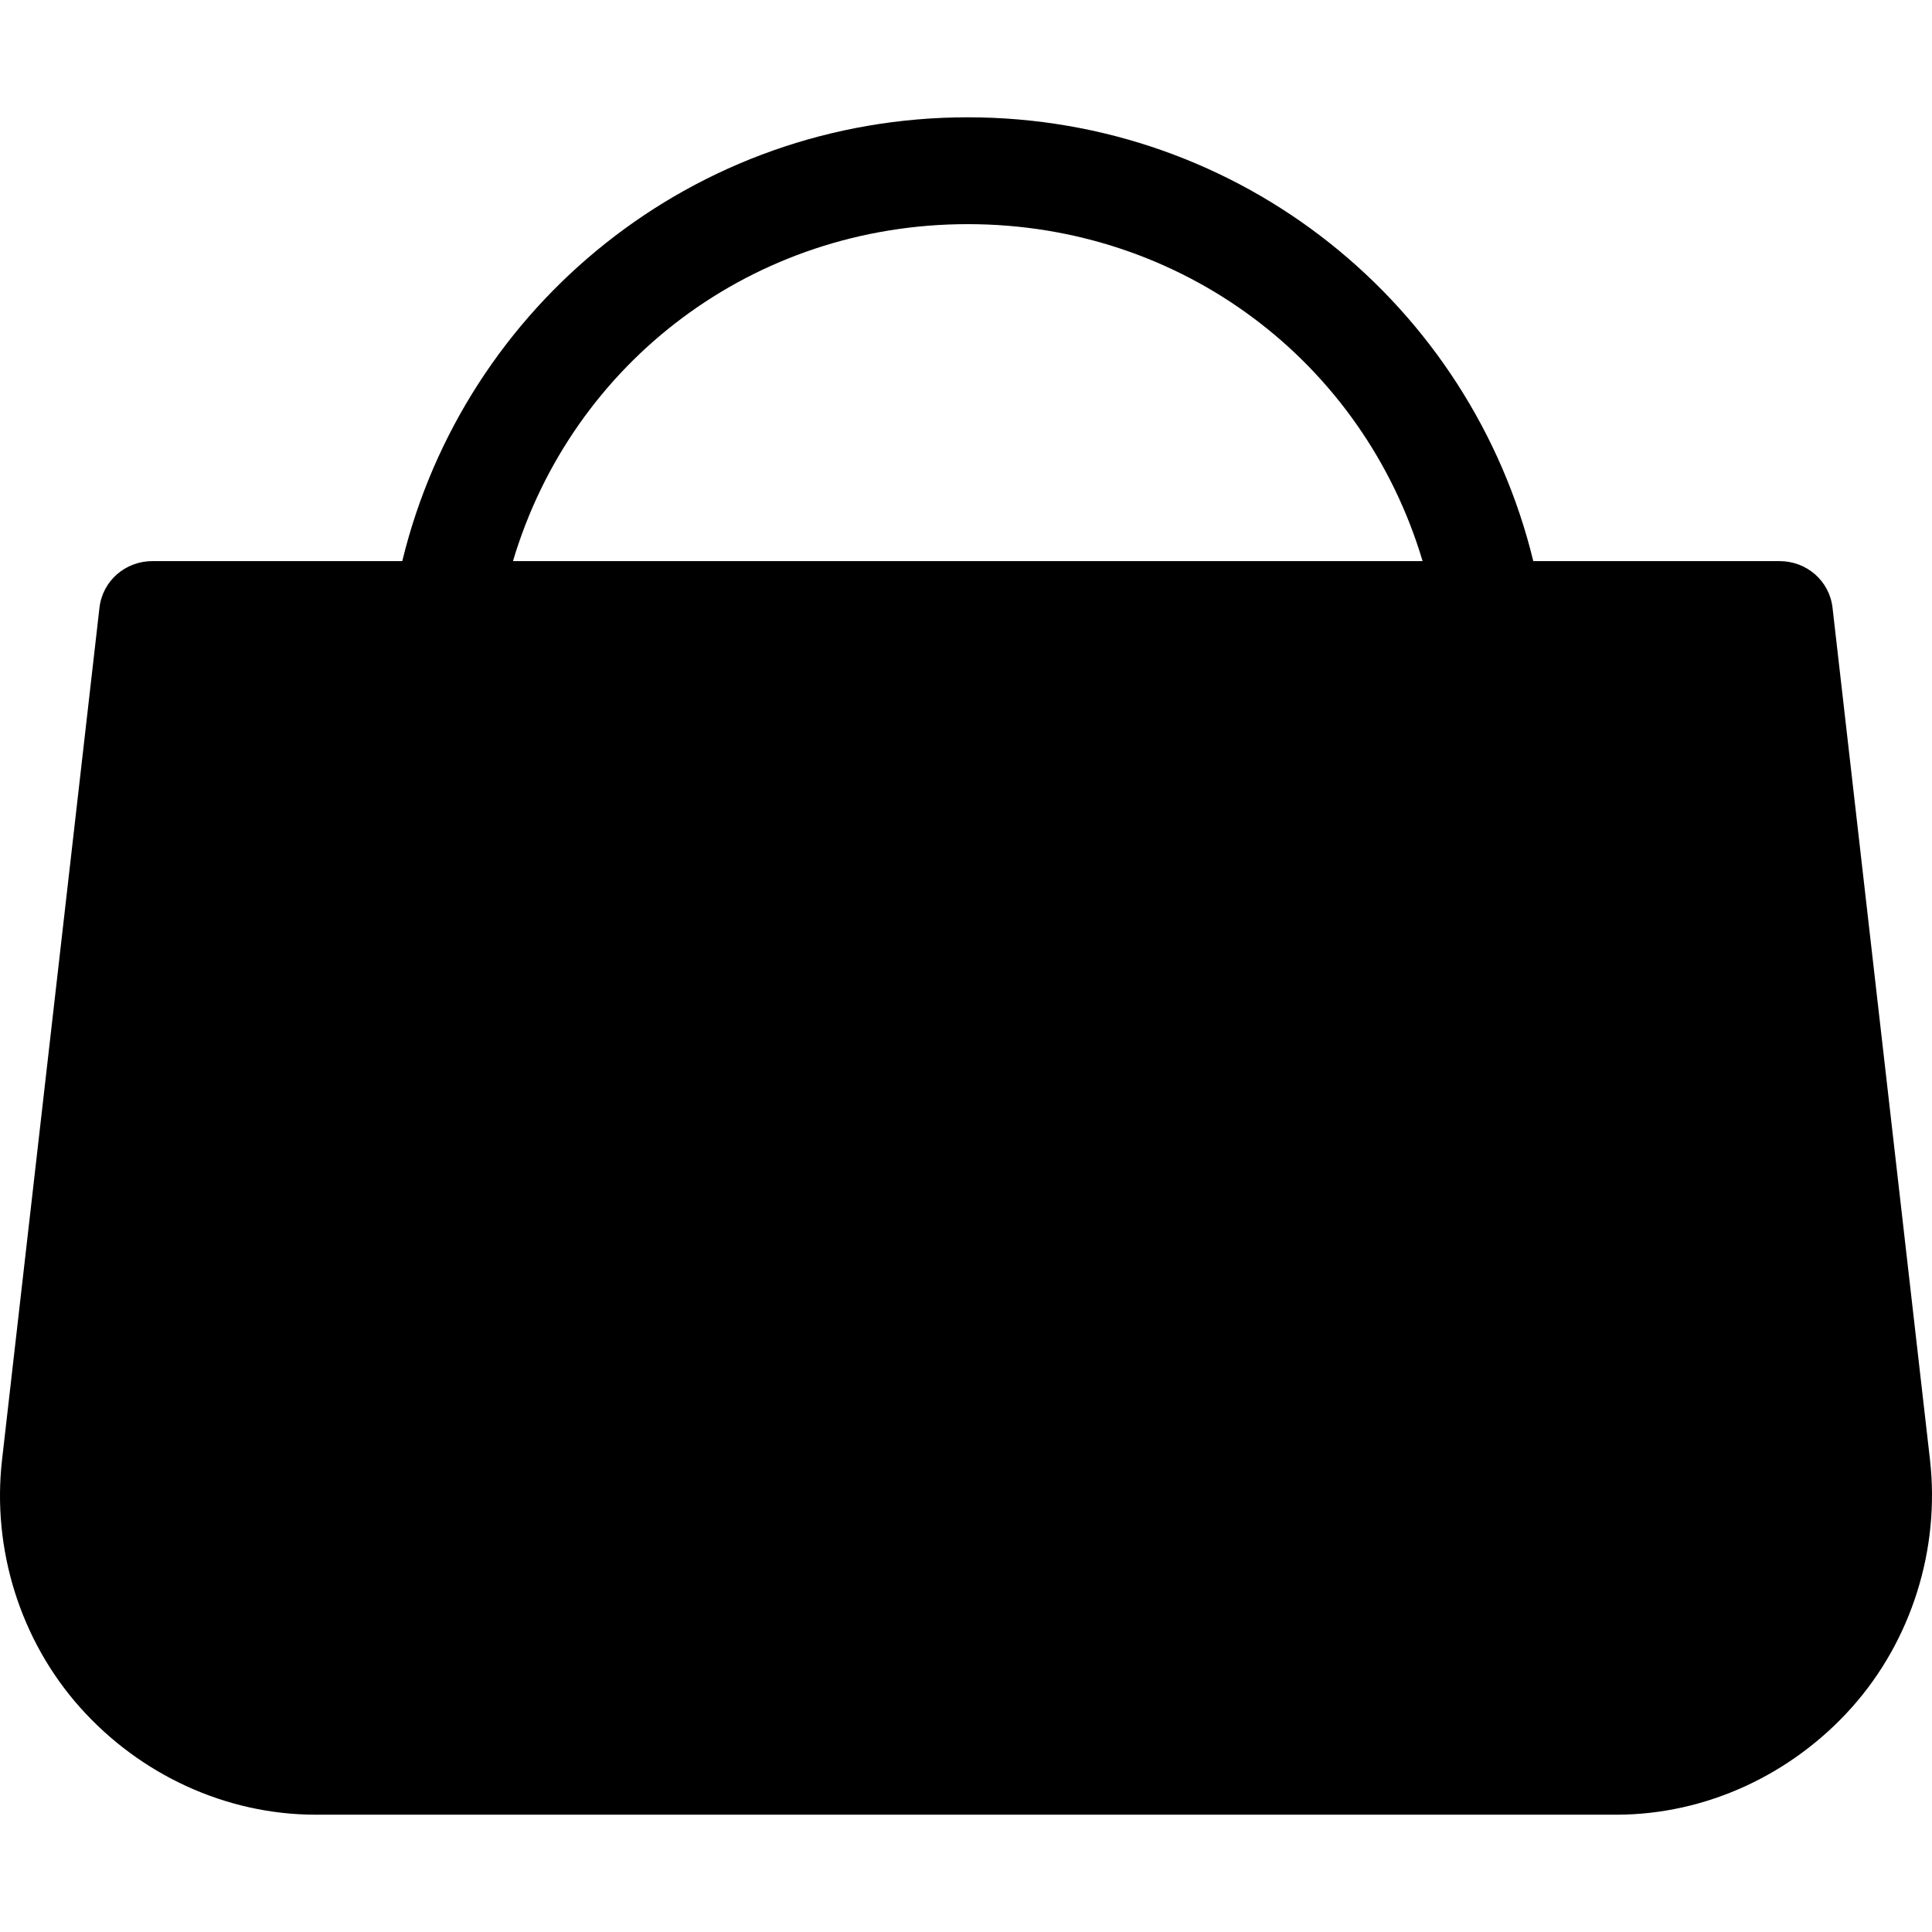
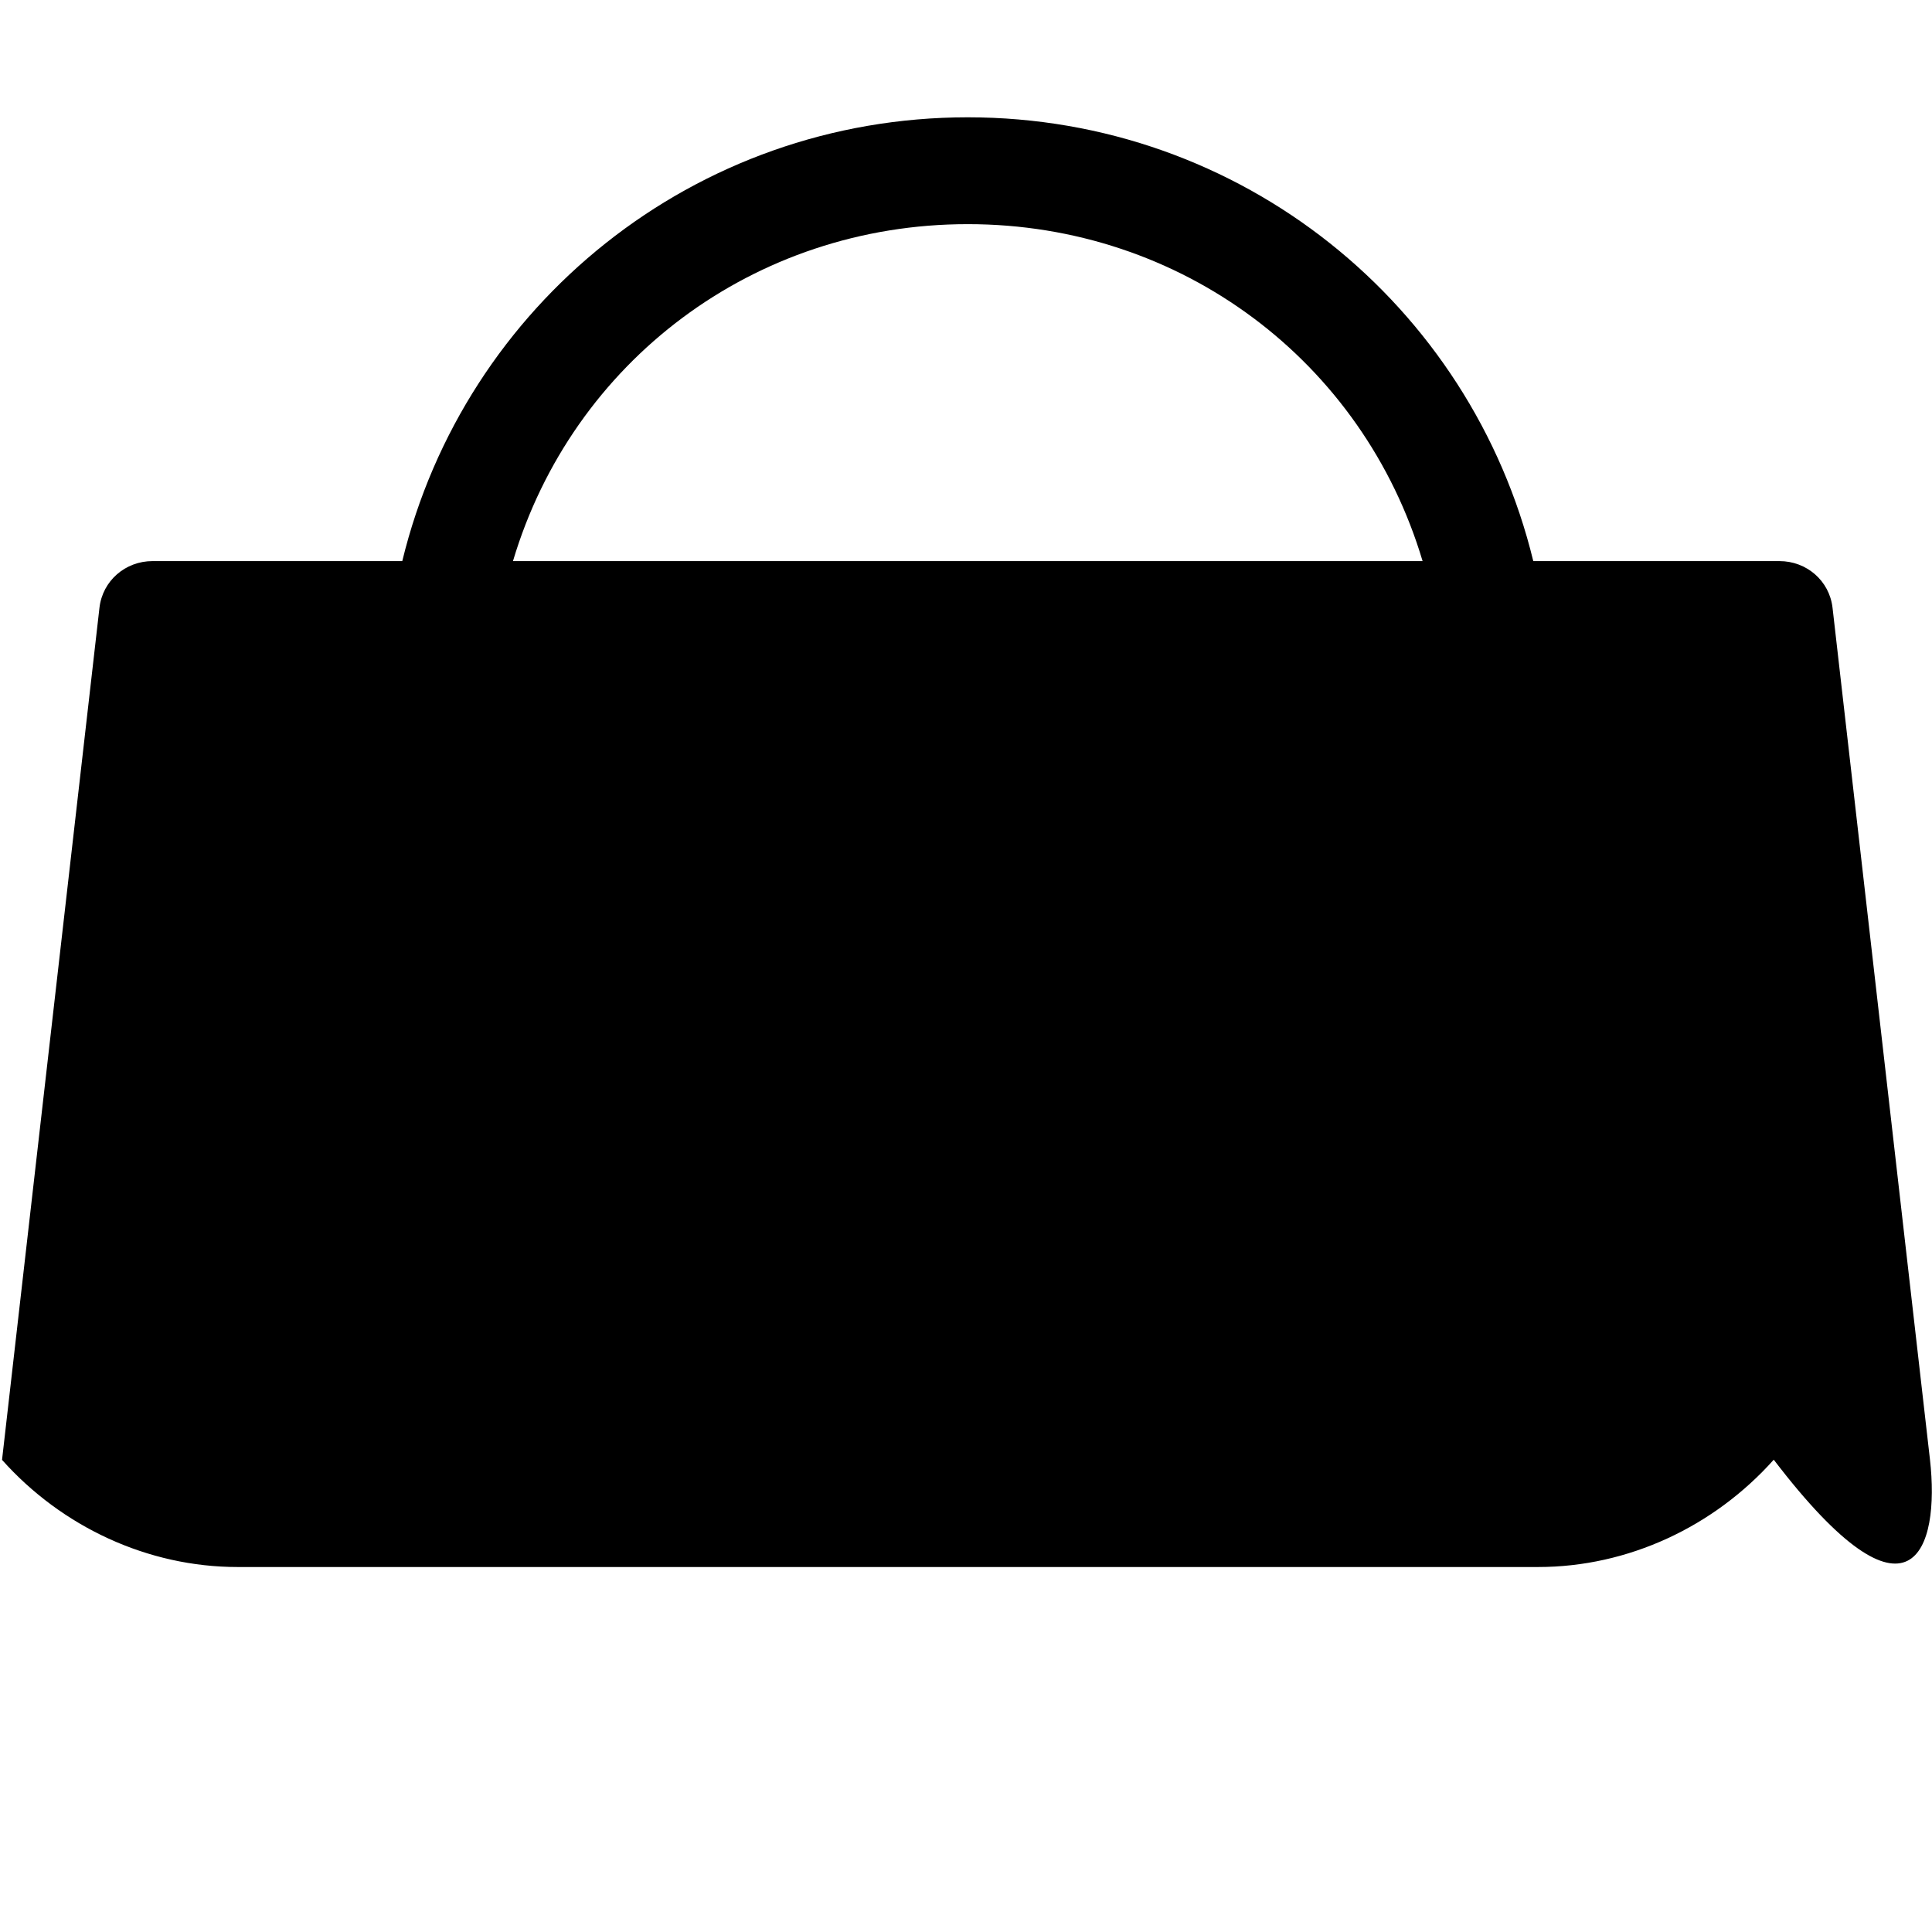
<svg xmlns="http://www.w3.org/2000/svg" version="1.1" id="Capa_1" x="0px" y="0px" viewBox="0 0 271.245 271.245" style="enable-background:new 0 0 271.245 271.245;" xml:space="preserve">
-   <path d="M270.959,204.911L257.281,85.328c-0.433-3.788-3.639-6.552-7.451-6.552h-34.563c-8.75-36-41.017-62.307-79.395-62.307  S65.227,42.776,56.477,78.776H21.415c-3.813,0-7.019,2.764-7.451,6.552L0.286,204.959c-1.434,12.538,2.563,25.356,10.966,34.773  c8.401,9.417,20.459,15.044,33.079,15.044h182.583c12.62,0,24.677-5.65,33.078-15.067  C268.395,230.291,272.392,217.45,270.959,204.911z M135.872,31.469c30.044,0,55.508,19.307,63.853,47.307H72.019  C80.364,50.776,105.828,31.469,135.872,31.469z" />
+   <path d="M270.959,204.911L257.281,85.328c-0.433-3.788-3.639-6.552-7.451-6.552h-34.563c-8.75-36-41.017-62.307-79.395-62.307  S65.227,42.776,56.477,78.776H21.415c-3.813,0-7.019,2.764-7.451,6.552L0.286,204.959c8.401,9.417,20.459,15.044,33.079,15.044h182.583c12.62,0,24.677-5.65,33.078-15.067  C268.395,230.291,272.392,217.45,270.959,204.911z M135.872,31.469c30.044,0,55.508,19.307,63.853,47.307H72.019  C80.364,50.776,105.828,31.469,135.872,31.469z" />
  <g>
</g>
  <g>
</g>
  <g>
</g>
  <g>
</g>
  <g>
</g>
  <g>
</g>
  <g>
</g>
  <g>
</g>
  <g>
</g>
  <g>
</g>
  <g>
</g>
  <g>
</g>
  <g>
</g>
  <g>
</g>
  <g>
</g>
</svg>